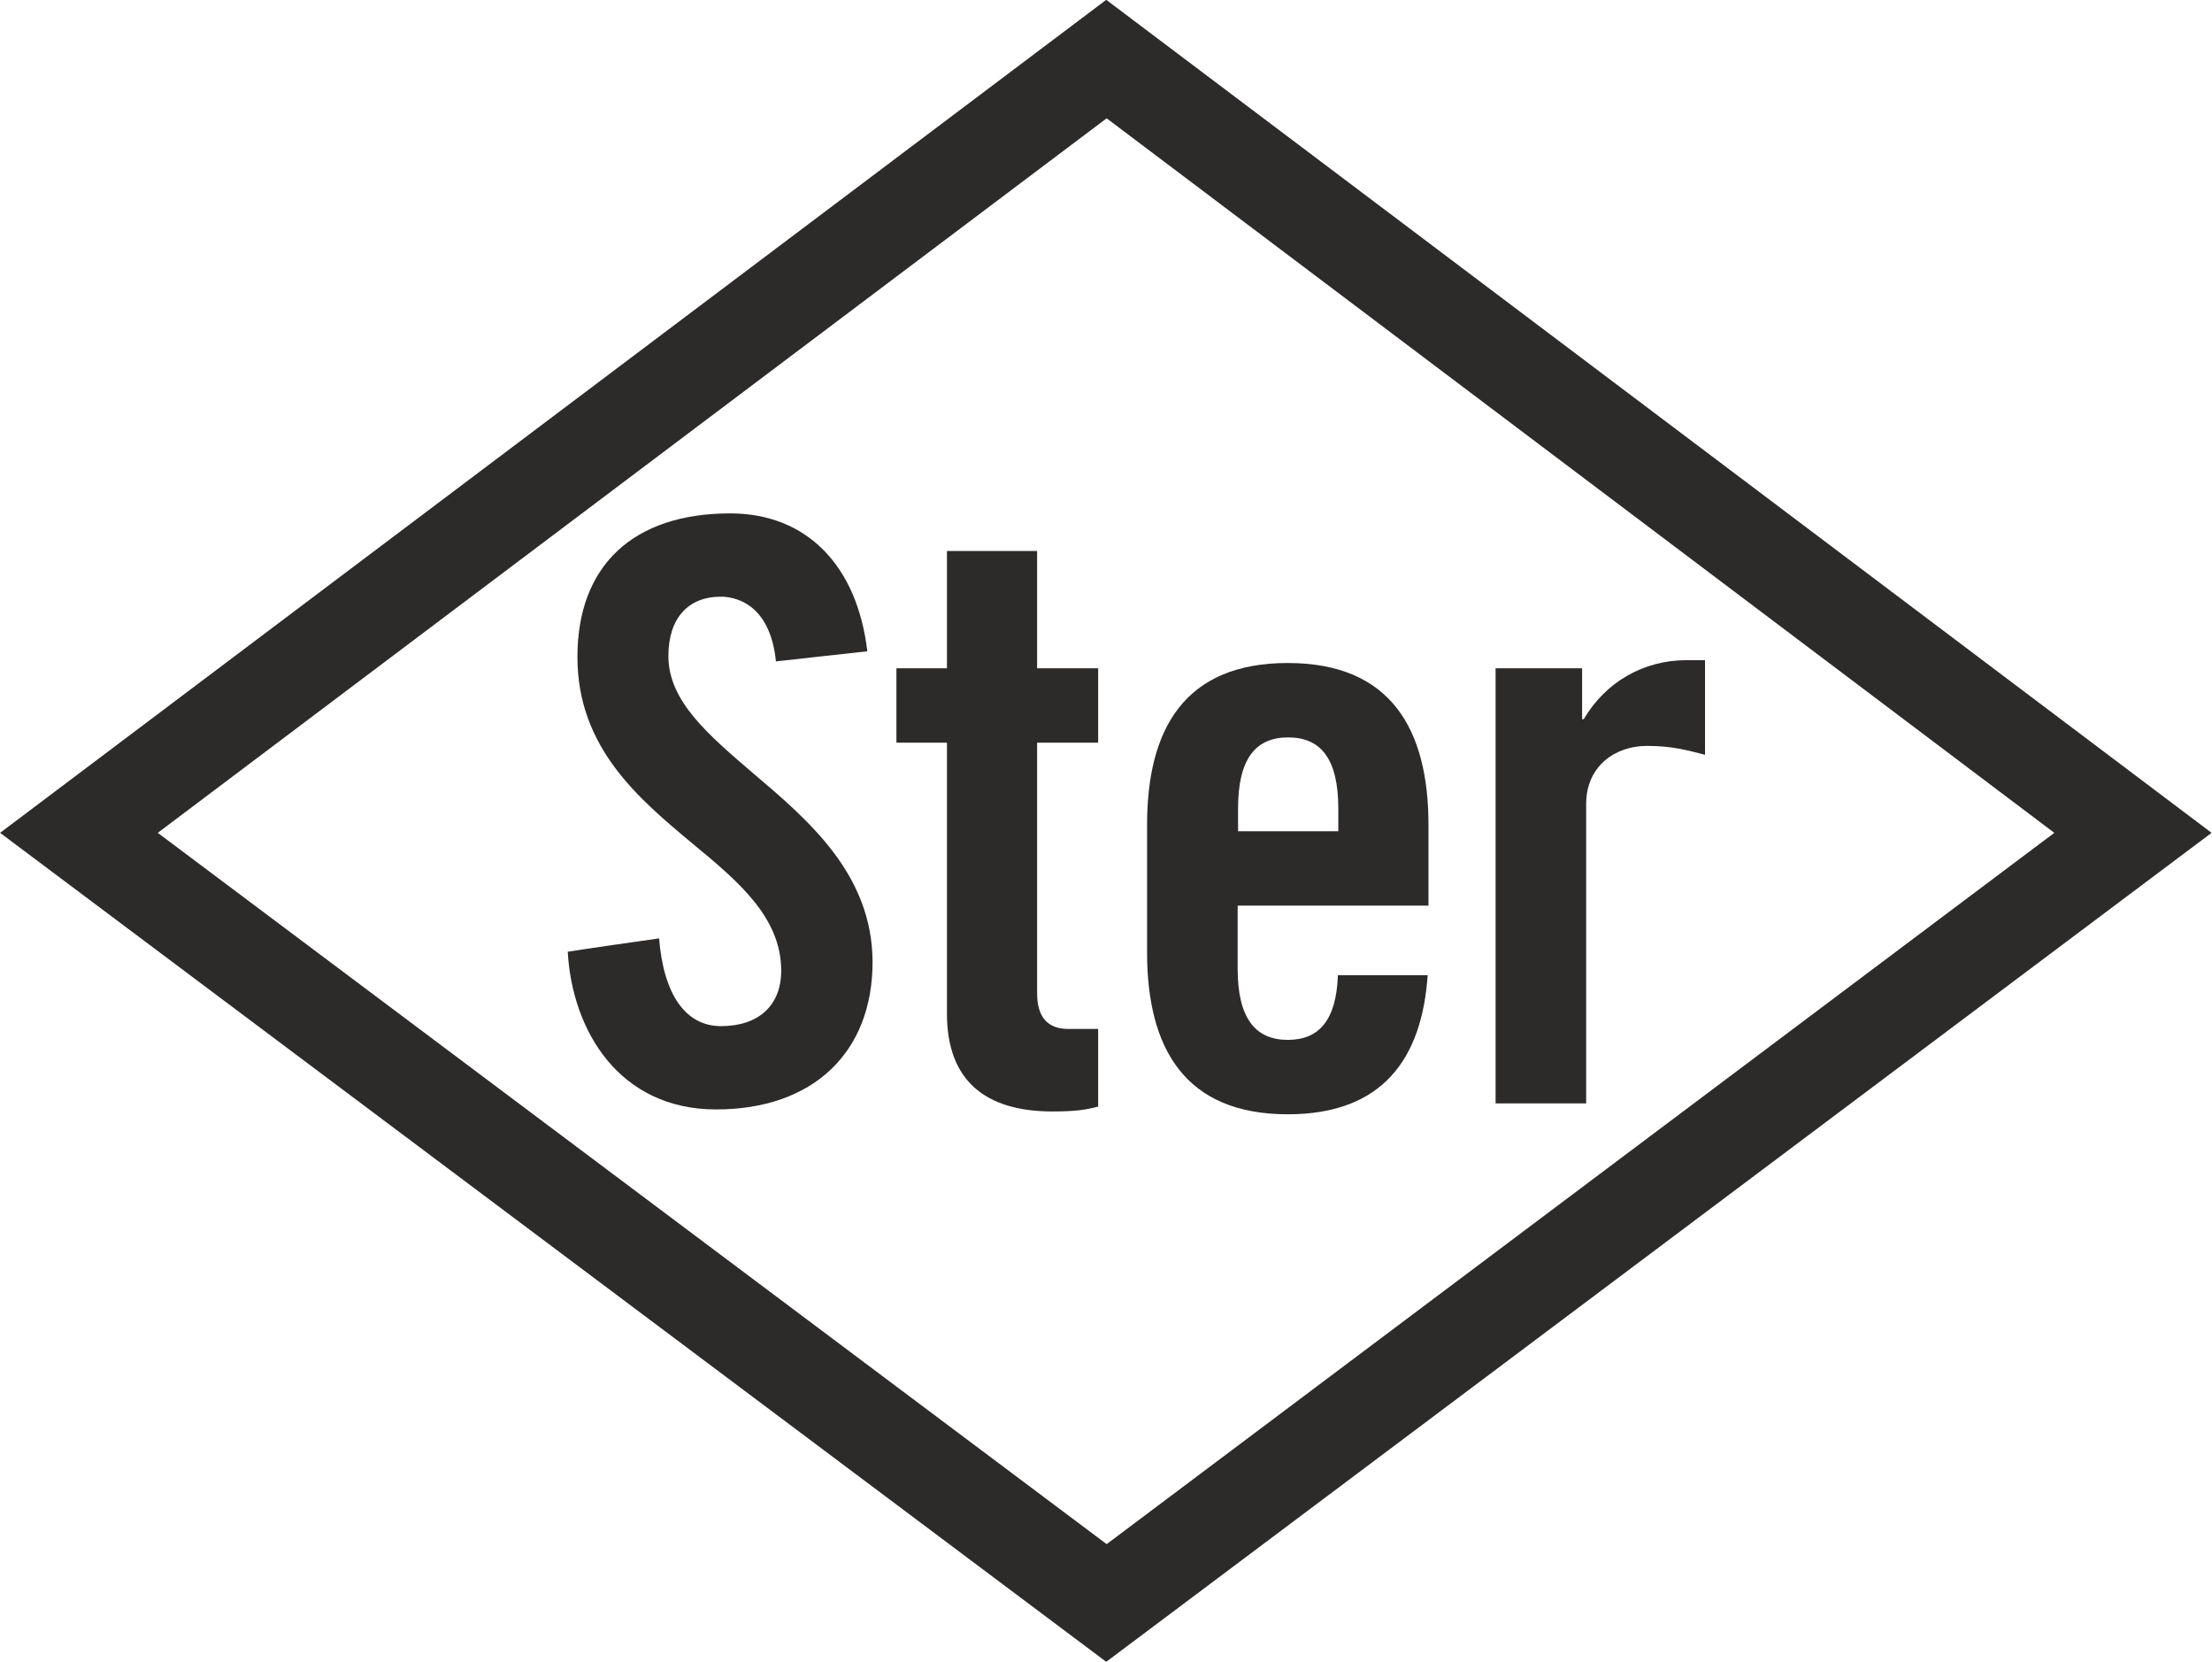
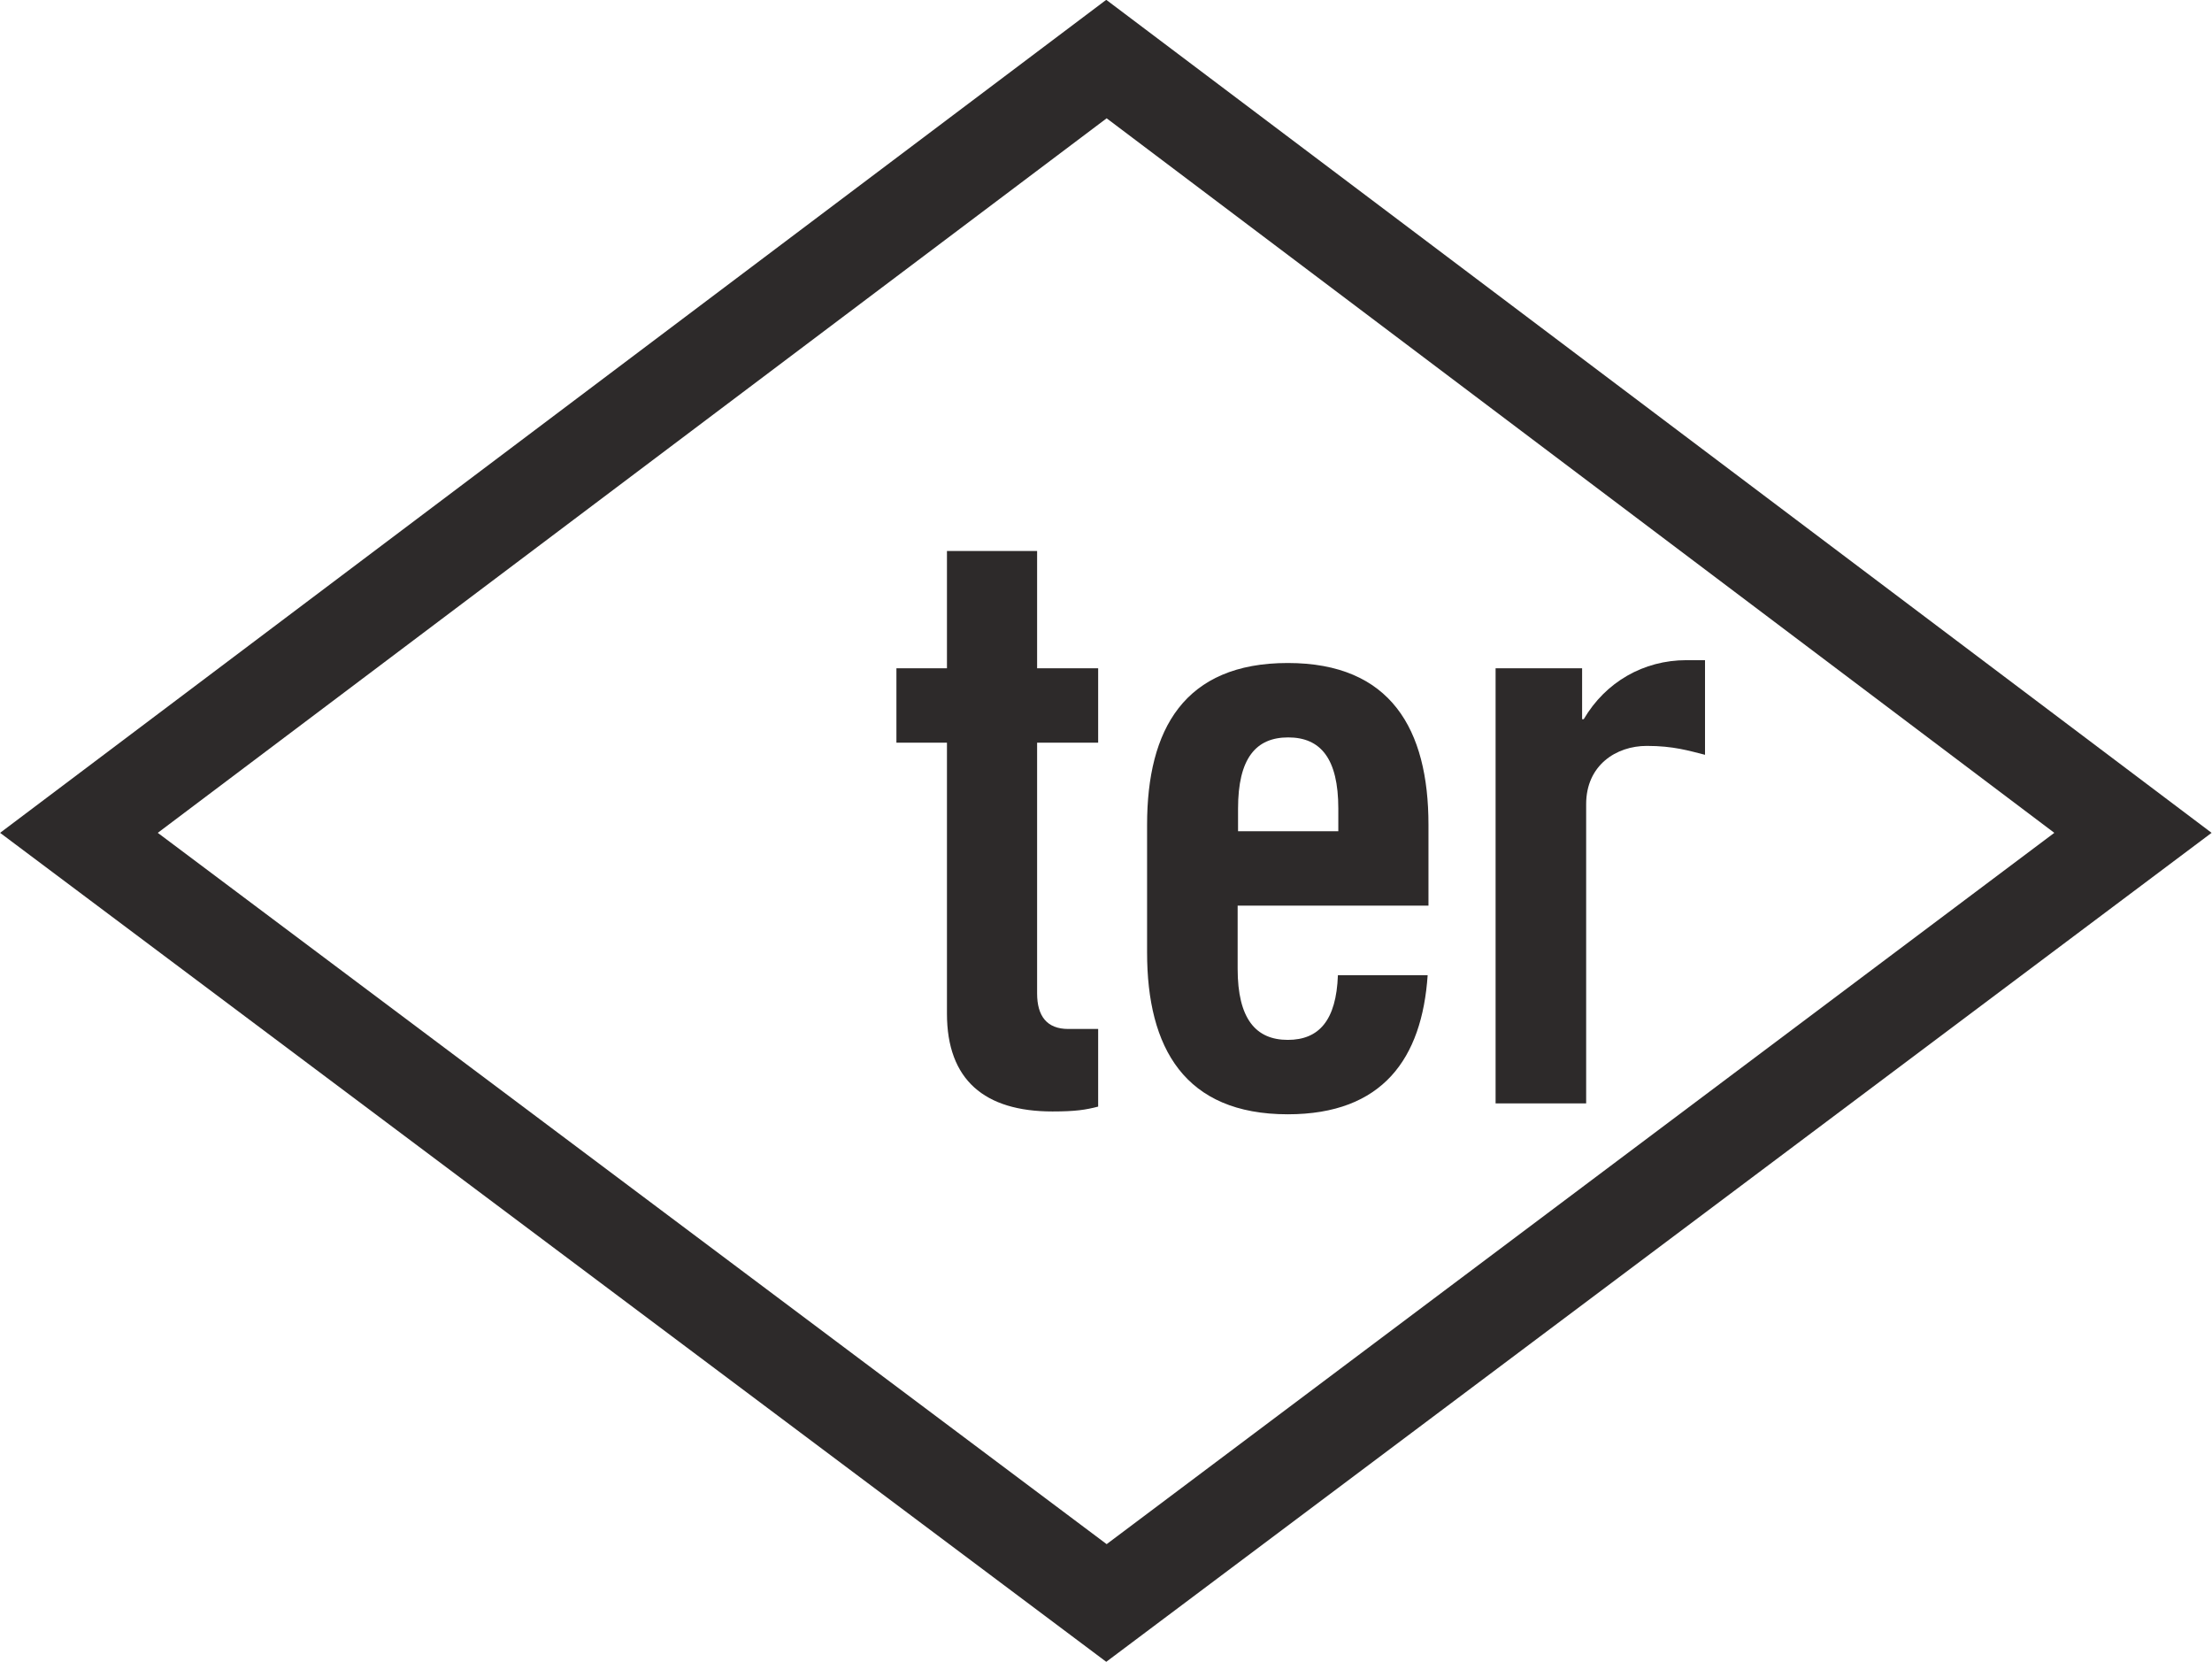
<svg xmlns="http://www.w3.org/2000/svg" id="svg2" viewBox="0 0 547 411" width="2500" height="1878">
  <style>.ster0{fill:#2D2A2A}</style>
  <g id="layer1" transform="translate(-1106.638 -446.445)">
    <path id="path11616" class="ster0" d="M1106.6 652.4l273.6-206 273.4 206-273.4 205-273.6-205zm273.7 175.9l234.4-175.9-234.4-176.7-234.7 176.7 234.7 175.9z" />
-     <path id="path11618" class="ster0" d="M1292.9 637.7c-11.2-9.6-21-17.9-21-29 0-9.3 4.8-14.7 13-14.7 2.9 0 12.1 1.2 13.6 16 .9-.1 21.5-2.4 22.6-2.5-2.5-21.3-15.1-34.1-33.9-34.1-24 0-37.8 12.9-37.8 35.5 0 22.4 15.1 35 28.4 46.1 11.4 9.4 22 18.3 22 31.5 0 8.6-5.6 13.7-14.9 13.7-8.8 0-14.2-7.9-15.3-21.7-.9.1-21.6 3.1-22.6 3.3 1.1 19.5 12.7 39 36.7 39 23.9 0 38.7-14 38.7-36.5-.1-21.6-15.7-34.9-29.5-46.6" />
    <path id="path11620" class="ster0" d="M1328.3 630.1v-18.4h12.5v-29h22.3v29h15.1v18.4h-15.1v62c0 5.6 2.4 8.8 7.7 8.8h7.4v19.2c-3.1.8-5.6 1.2-11.3 1.2-16.8 0-26.1-7.8-26.1-24.2v-67h-12.5z" />
    <path id="path11622" class="ster0" d="M1476.5 719.3V611.7h21.4v12.6h.4c5.4-9.2 14.8-14.6 25.4-14.6h4.6v23.4c-4-1-7.8-2.2-14.4-2.2-7.6 0-15 4.8-15 14.4v74h-22.4z" />
    <path id="path11624" class="ster0" d="M1437.5 687.6c-.4 11.2-4.7 16-12.4 16-7.9 0-12.4-5.2-12.4-17.6v-15.6h47.2v-20c0-23.6-9.3-40-34.8-40-25.6 0-34.8 16.4-34.8 40V682c0 23.6 9.3 40 34.8 40 23.5 0 33.2-13.8 34.6-34.4h-22.2zm-24.7-41.2c0-12.4 4.4-17.6 12.4-17.6s12.4 5.2 12.4 17.6v5.6h-24.8v-5.6z" />
  </g>
</svg>